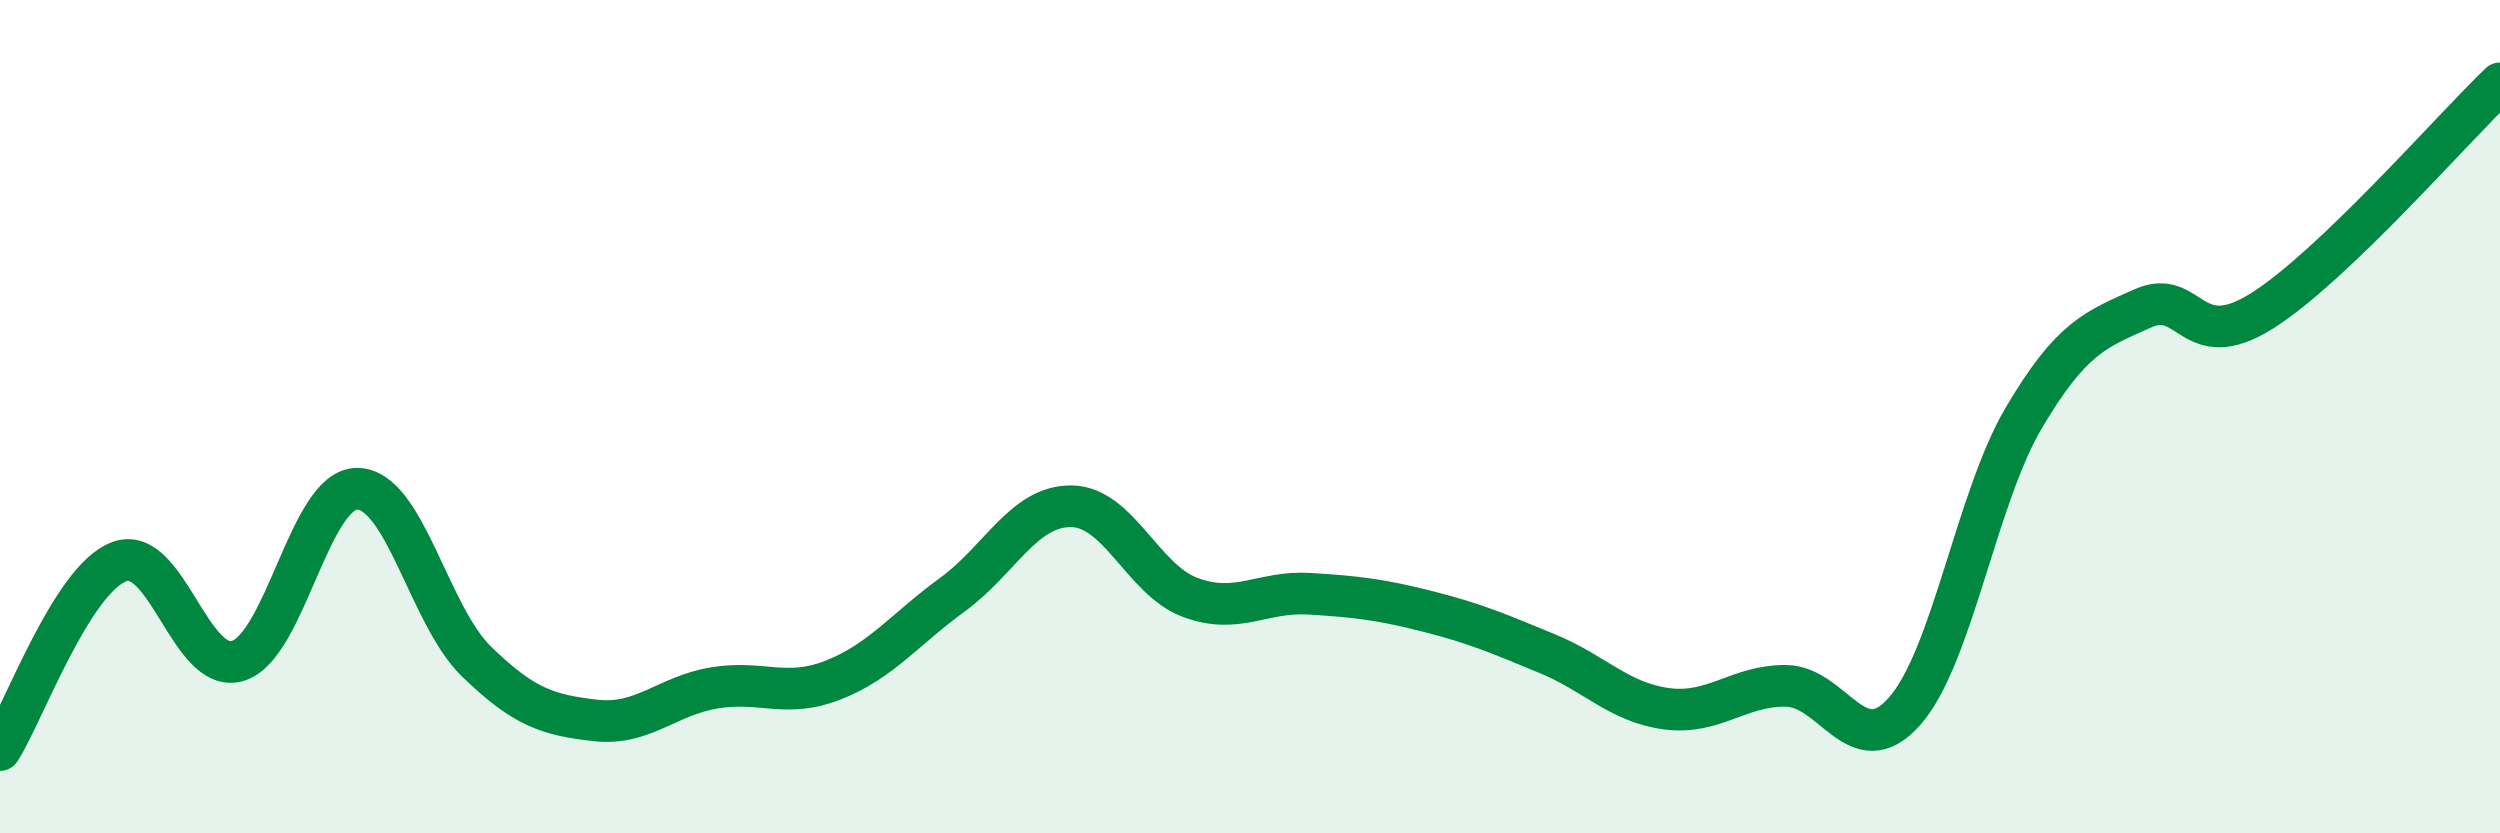
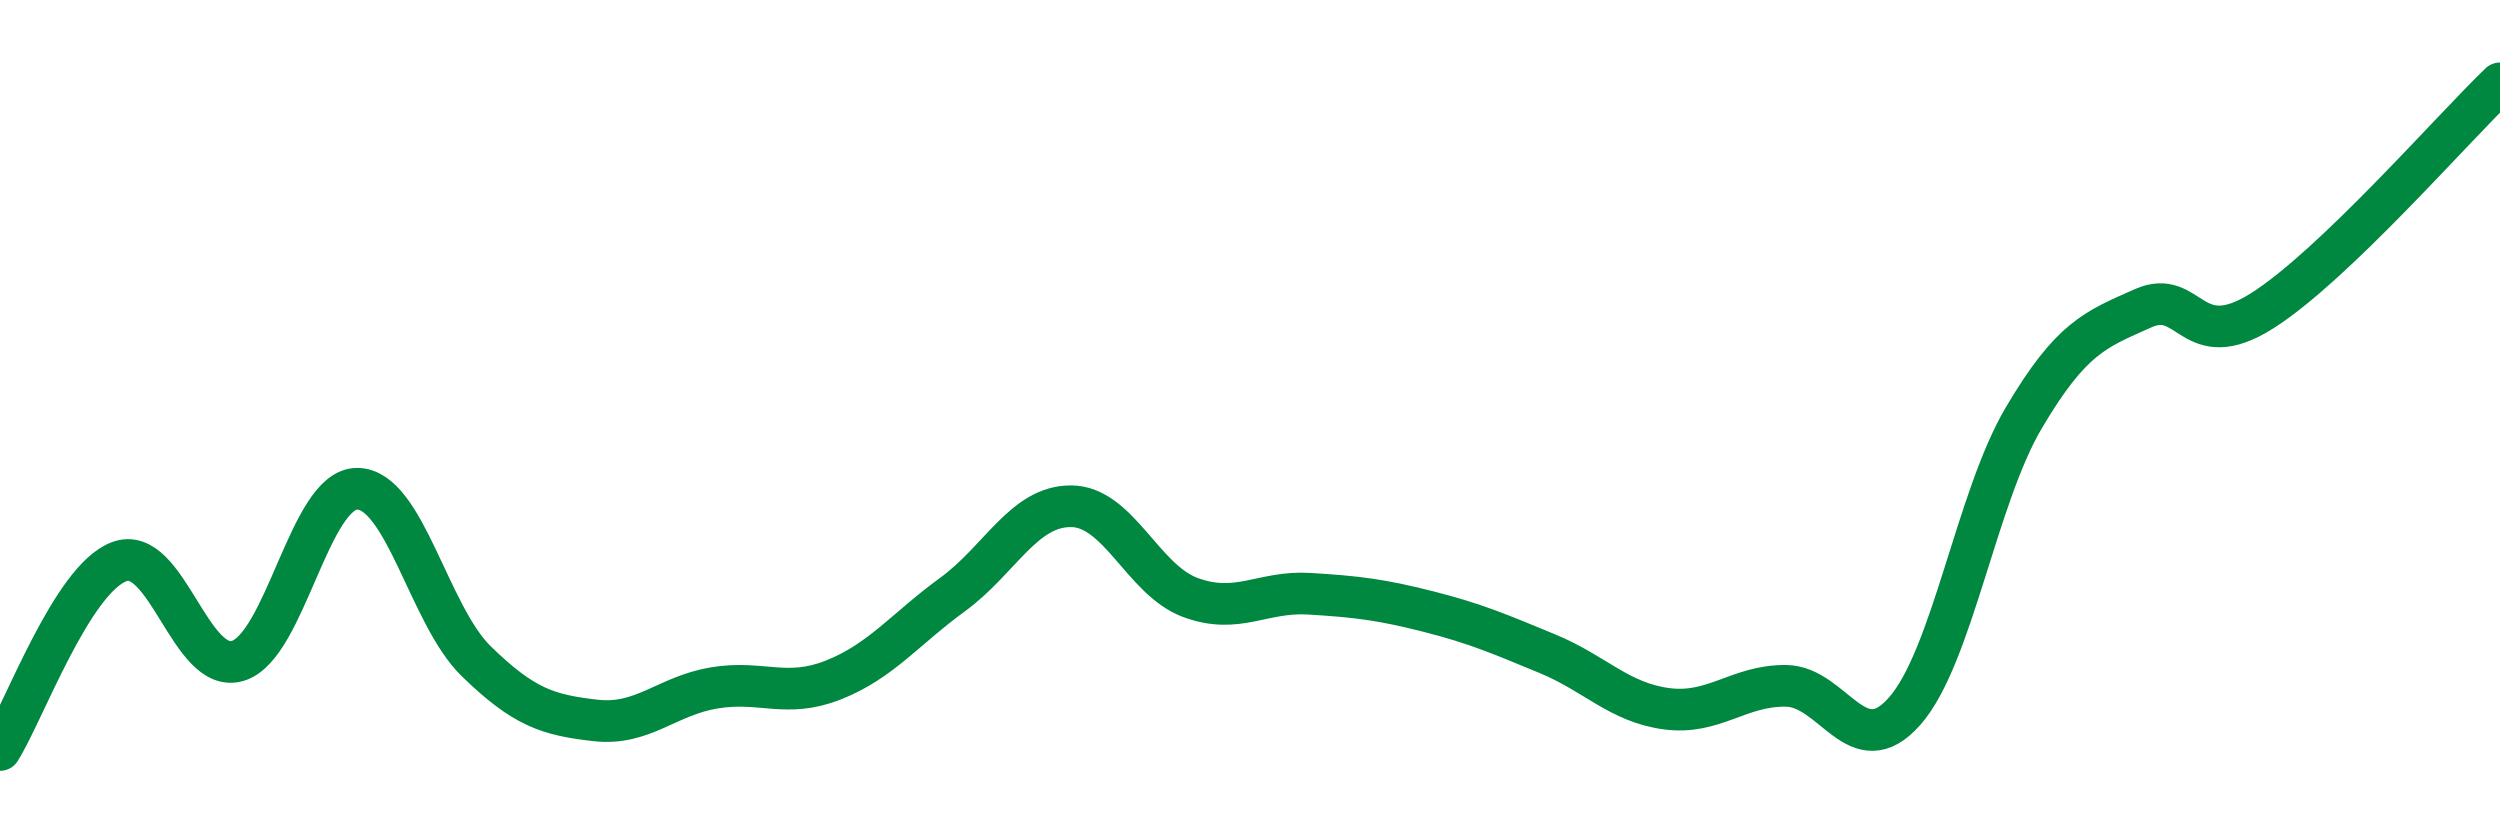
<svg xmlns="http://www.w3.org/2000/svg" width="60" height="20" viewBox="0 0 60 20">
-   <path d="M 0,18 C 0.57,17.1 1.72,13.91 2.86,13.48 C 4,13.05 4.57,16.21 5.71,15.86 C 6.85,15.51 7.43,11.73 8.57,11.73 C 9.71,11.73 10.29,14.76 11.43,15.87 C 12.57,16.98 13.15,17.16 14.29,17.29 C 15.43,17.42 16,16.7 17.14,16.51 C 18.28,16.32 18.86,16.77 20,16.32 C 21.14,15.87 21.72,15.1 22.86,14.27 C 24,13.44 24.57,12.14 25.71,12.15 C 26.85,12.16 27.43,13.92 28.57,14.34 C 29.71,14.76 30.29,14.18 31.43,14.25 C 32.57,14.32 33.15,14.39 34.29,14.68 C 35.43,14.97 36,15.22 37.14,15.69 C 38.28,16.16 38.86,16.86 40,17.01 C 41.14,17.16 41.72,16.45 42.86,16.46 C 44,16.47 44.57,18.36 45.71,17.07 C 46.85,15.78 47.43,11.96 48.57,10.03 C 49.71,8.1 50.29,7.91 51.43,7.4 C 52.57,6.89 52.58,8.54 54.29,7.46 C 56,6.38 58.86,3.09 60,2L60 20L0 20Z" fill="#008740" opacity="0.1" stroke-linecap="round" stroke-linejoin="round" />
  <path d="M 0,18 C 0.57,17.1 1.72,13.91 2.86,13.48 C 4,13.05 4.57,16.21 5.71,15.86 C 6.85,15.51 7.43,11.73 8.57,11.73 C 9.71,11.73 10.29,14.76 11.43,15.87 C 12.57,16.98 13.15,17.16 14.29,17.29 C 15.43,17.42 16,16.7 17.14,16.51 C 18.28,16.32 18.86,16.77 20,16.32 C 21.14,15.87 21.72,15.1 22.86,14.27 C 24,13.44 24.57,12.14 25.71,12.15 C 26.85,12.16 27.43,13.92 28.57,14.34 C 29.71,14.76 30.29,14.18 31.43,14.25 C 32.57,14.32 33.15,14.39 34.29,14.68 C 35.43,14.97 36,15.22 37.14,15.69 C 38.28,16.16 38.86,16.86 40,17.01 C 41.14,17.16 41.72,16.45 42.86,16.46 C 44,16.47 44.57,18.36 45.71,17.07 C 46.85,15.78 47.43,11.96 48.57,10.03 C 49.71,8.1 50.29,7.91 51.43,7.4 C 52.57,6.89 52.58,8.54 54.29,7.46 C 56,6.38 58.86,3.09 60,2" stroke="#008740" stroke-width="1" fill="none" stroke-linecap="round" stroke-linejoin="round" />
</svg>